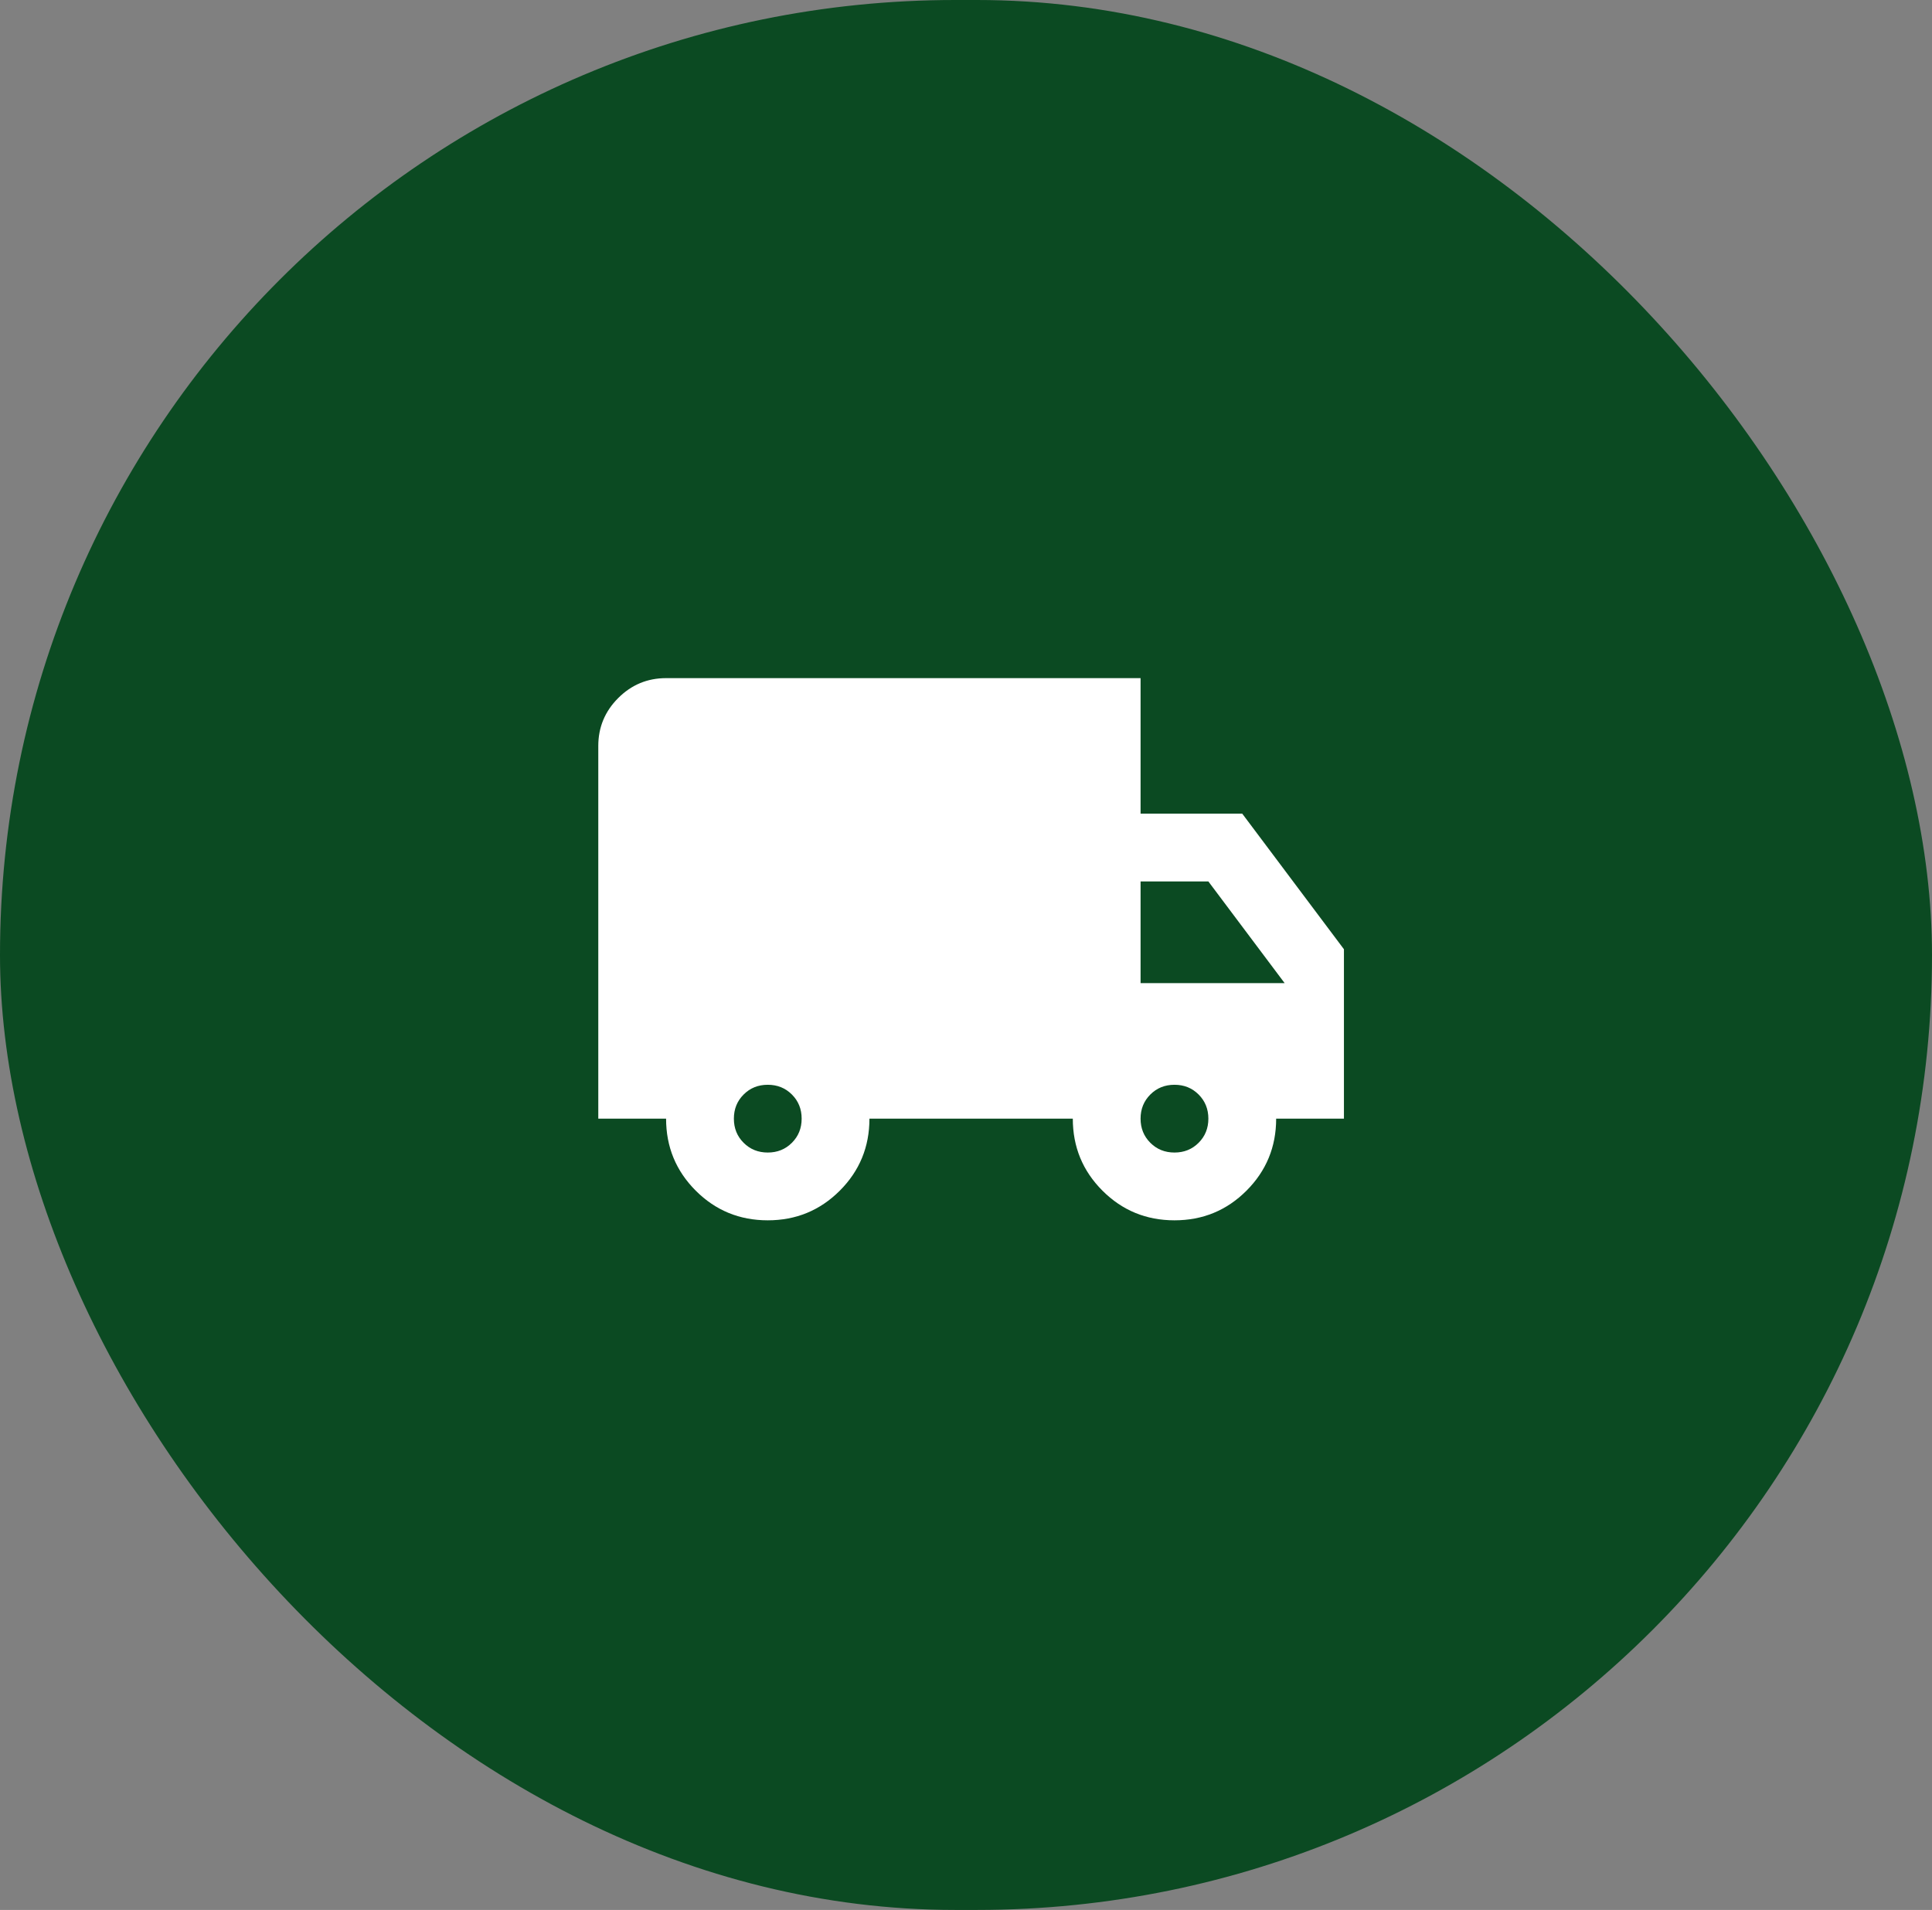
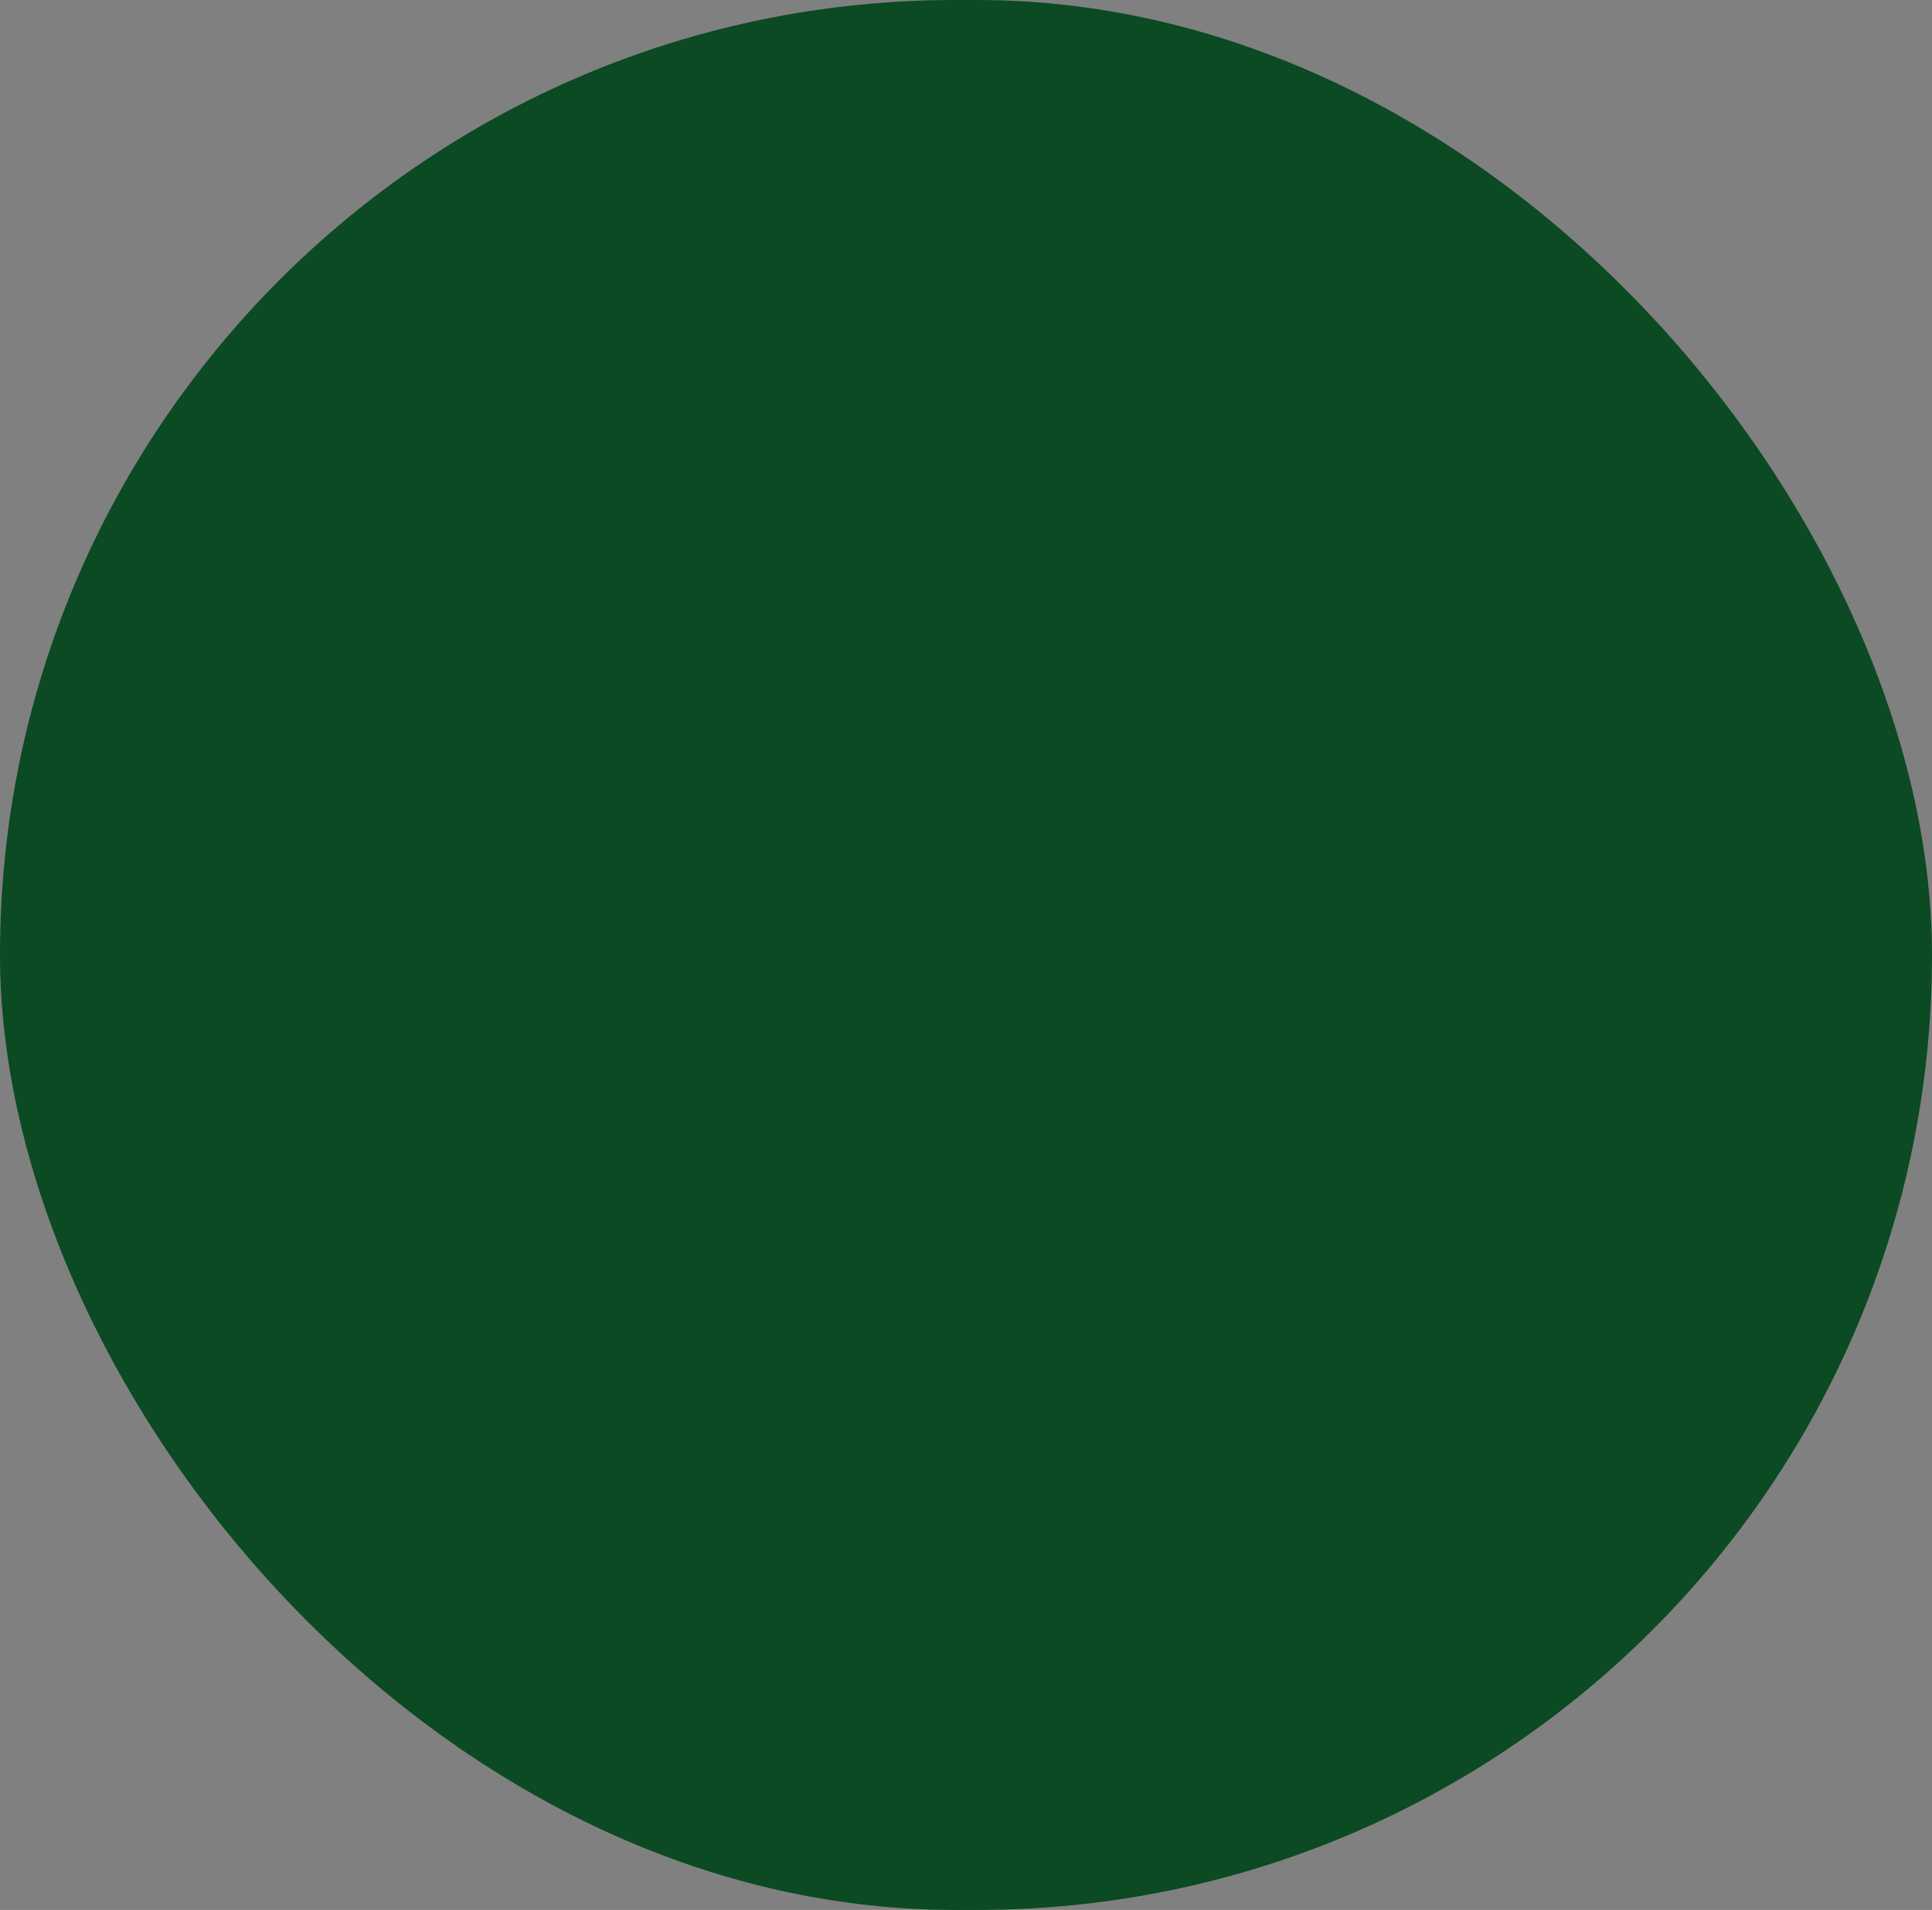
<svg xmlns="http://www.w3.org/2000/svg" width="89" height="88" viewBox="0 0 89 88" fill="none">
  <rect x="0" y="0" width="89" height="88" fill="#808080" stroke="none" />
  <rect width="89" height="88" rx="44" fill="#0B4A22" />
  <mask id="mask0_555_7" style="mask-type:alpha" maskUnits="userSpaceOnUse" x="26" y="25" width="38" height="38">
    <rect x="26" y="25" width="37.471" height="37.471" fill="#D9D9D9" />
  </mask>
  <g mask="url(#mask0_555_7)">
-     <path d="M35.368 56.226C34.067 56.226 32.961 55.771 32.05 54.86C31.14 53.949 30.684 52.843 30.684 51.542H27.561V34.368C27.561 33.509 27.867 32.774 28.479 32.162C29.09 31.551 29.825 31.245 30.684 31.245H52.542V37.49H57.226L61.91 43.736V51.542H58.788C58.788 52.843 58.332 53.949 57.421 54.86C56.511 55.771 55.405 56.226 54.104 56.226C52.803 56.226 51.697 55.771 50.786 54.86C49.875 53.949 49.42 52.843 49.42 51.542H40.052C40.052 52.843 39.597 53.949 38.686 54.86C37.775 55.771 36.669 56.226 35.368 56.226ZM35.368 53.103C35.81 53.103 36.181 52.954 36.48 52.654C36.78 52.355 36.929 51.984 36.929 51.542C36.929 51.1 36.78 50.729 36.48 50.43C36.181 50.13 35.81 49.981 35.368 49.981C34.926 49.981 34.555 50.13 34.256 50.43C33.956 50.729 33.807 51.1 33.807 51.542C33.807 51.984 33.956 52.355 34.256 52.654C34.555 52.954 34.926 53.103 35.368 53.103ZM54.104 53.103C54.546 53.103 54.917 52.954 55.216 52.654C55.515 52.355 55.665 51.984 55.665 51.542C55.665 51.1 55.515 50.729 55.216 50.43C54.917 50.13 54.546 49.981 54.104 49.981C53.661 49.981 53.291 50.13 52.991 50.43C52.692 50.729 52.542 51.1 52.542 51.542C52.542 51.984 52.692 52.355 52.991 52.654C53.291 52.954 53.661 53.103 54.104 53.103ZM52.542 45.297H59.178L55.665 40.613H52.542V45.297Z" fill="white" />
-   </g>
+     </g>
</svg>